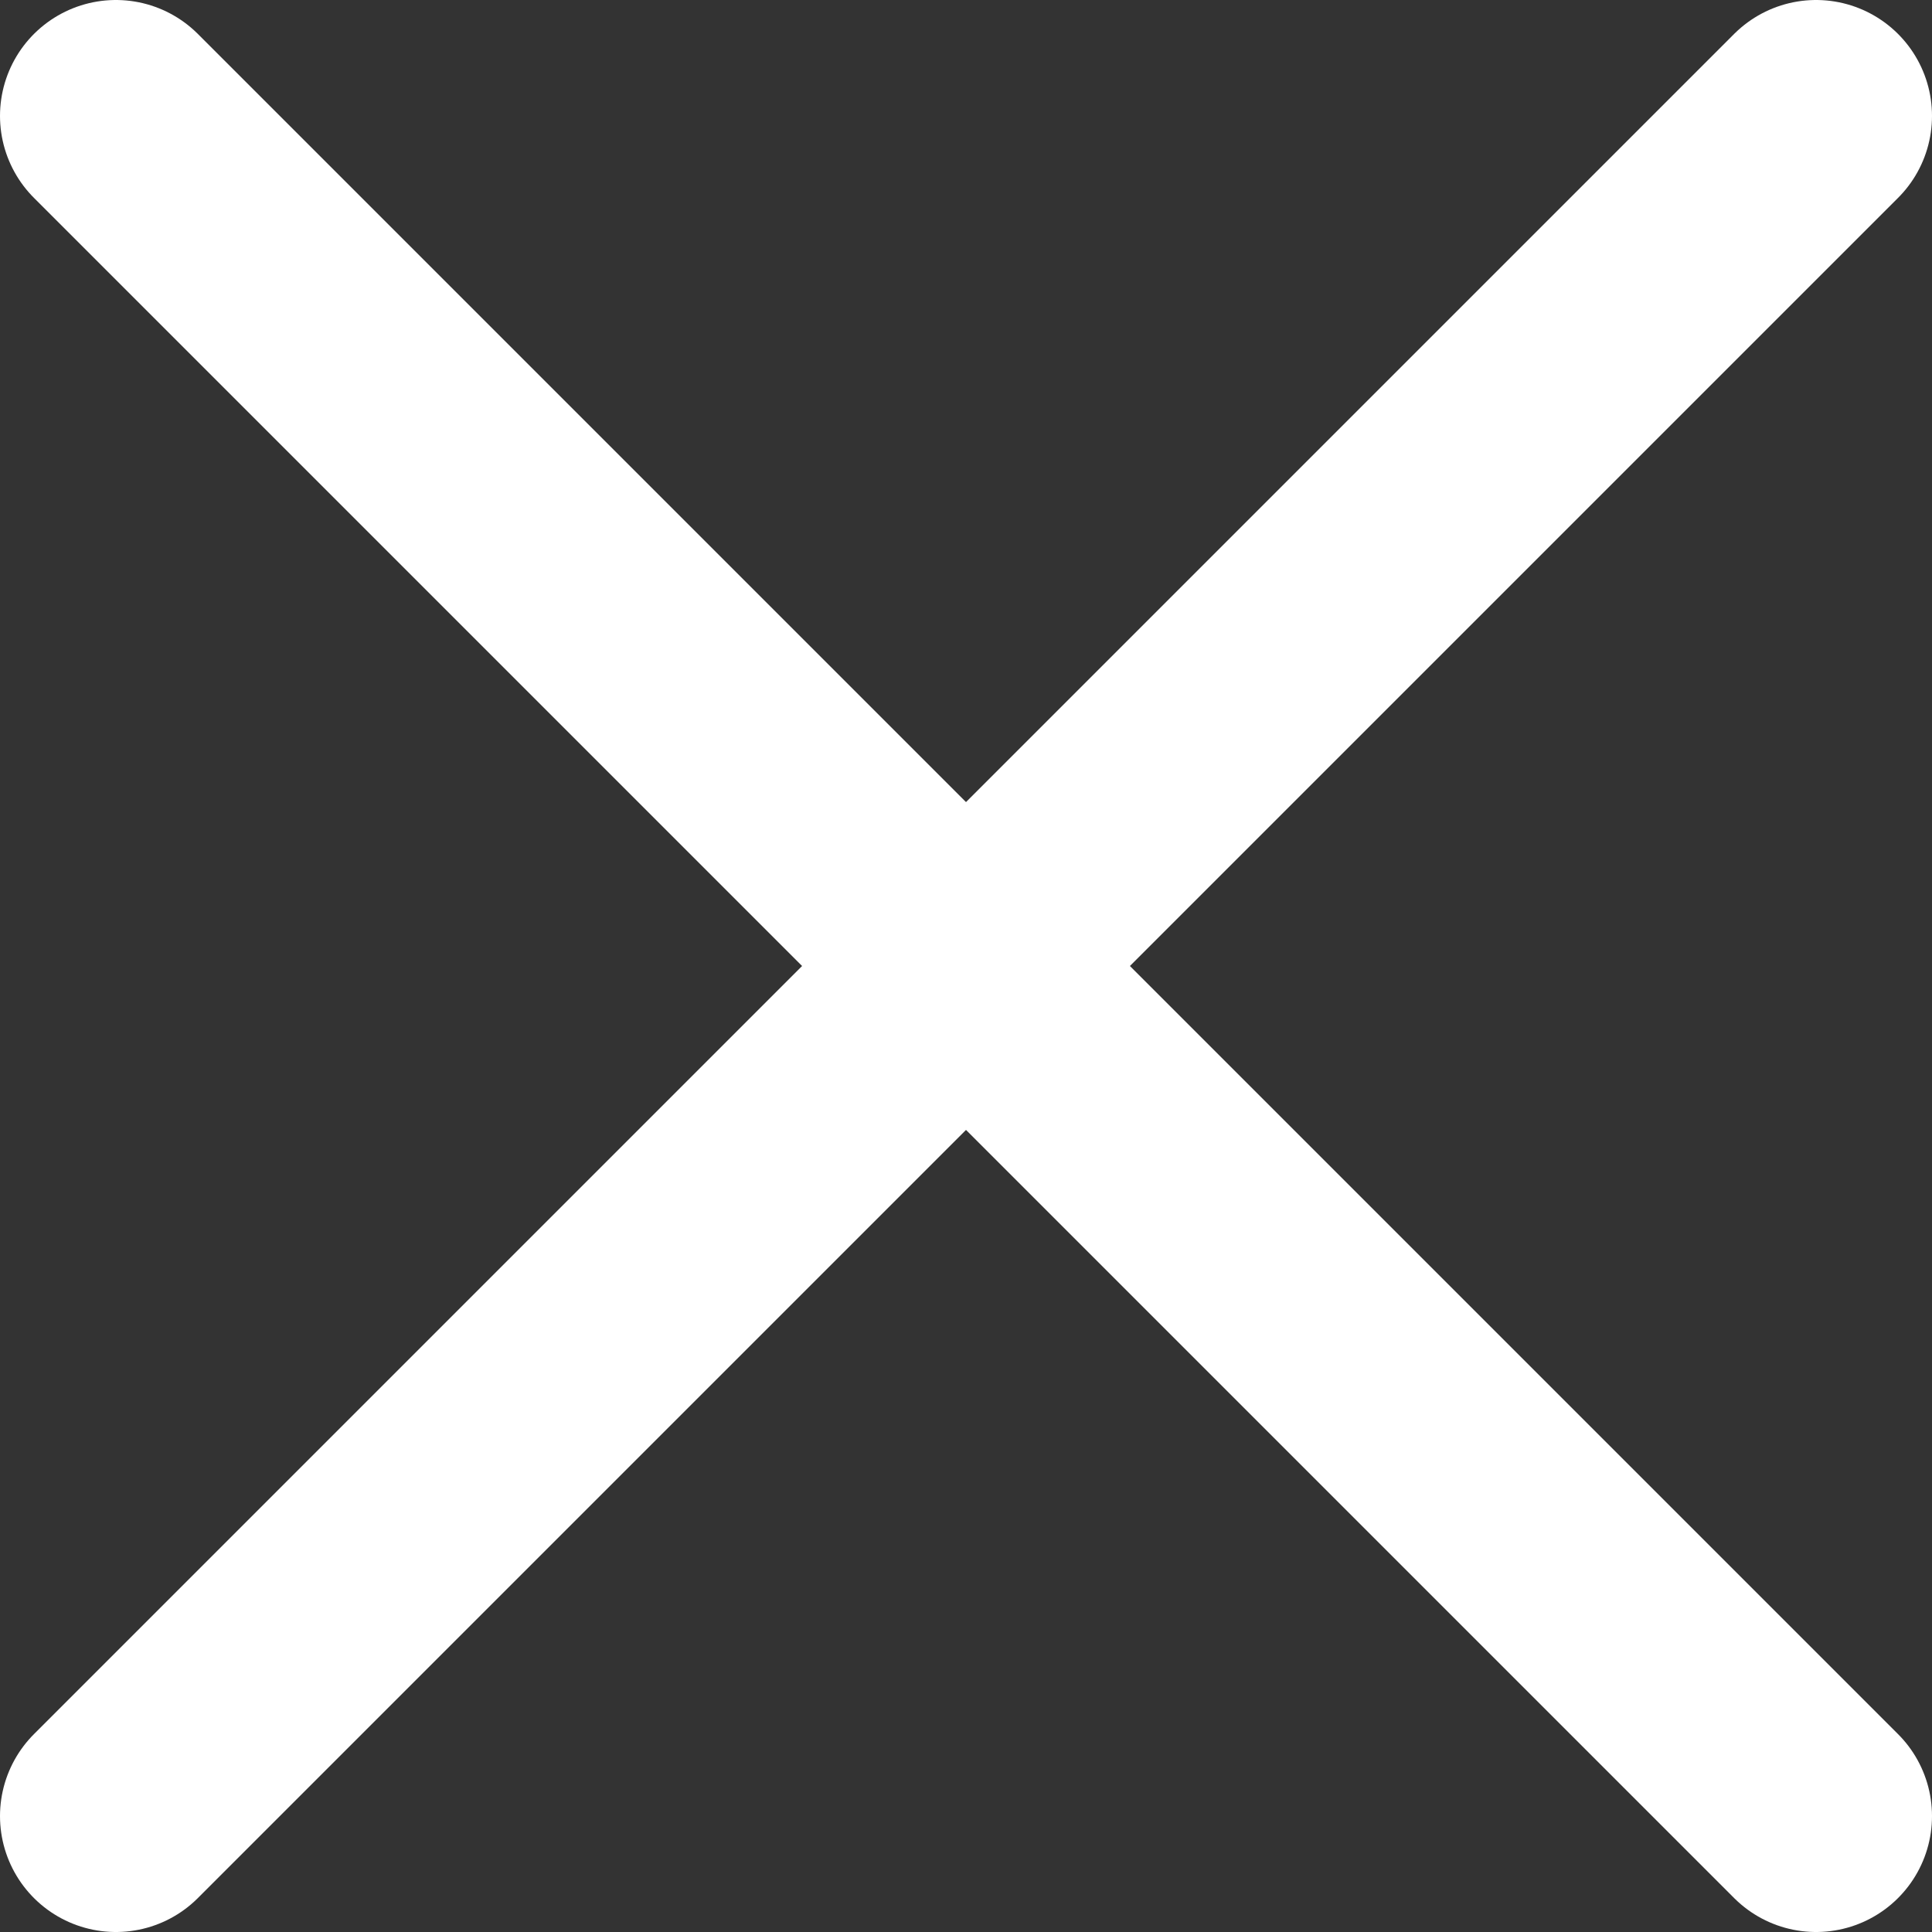
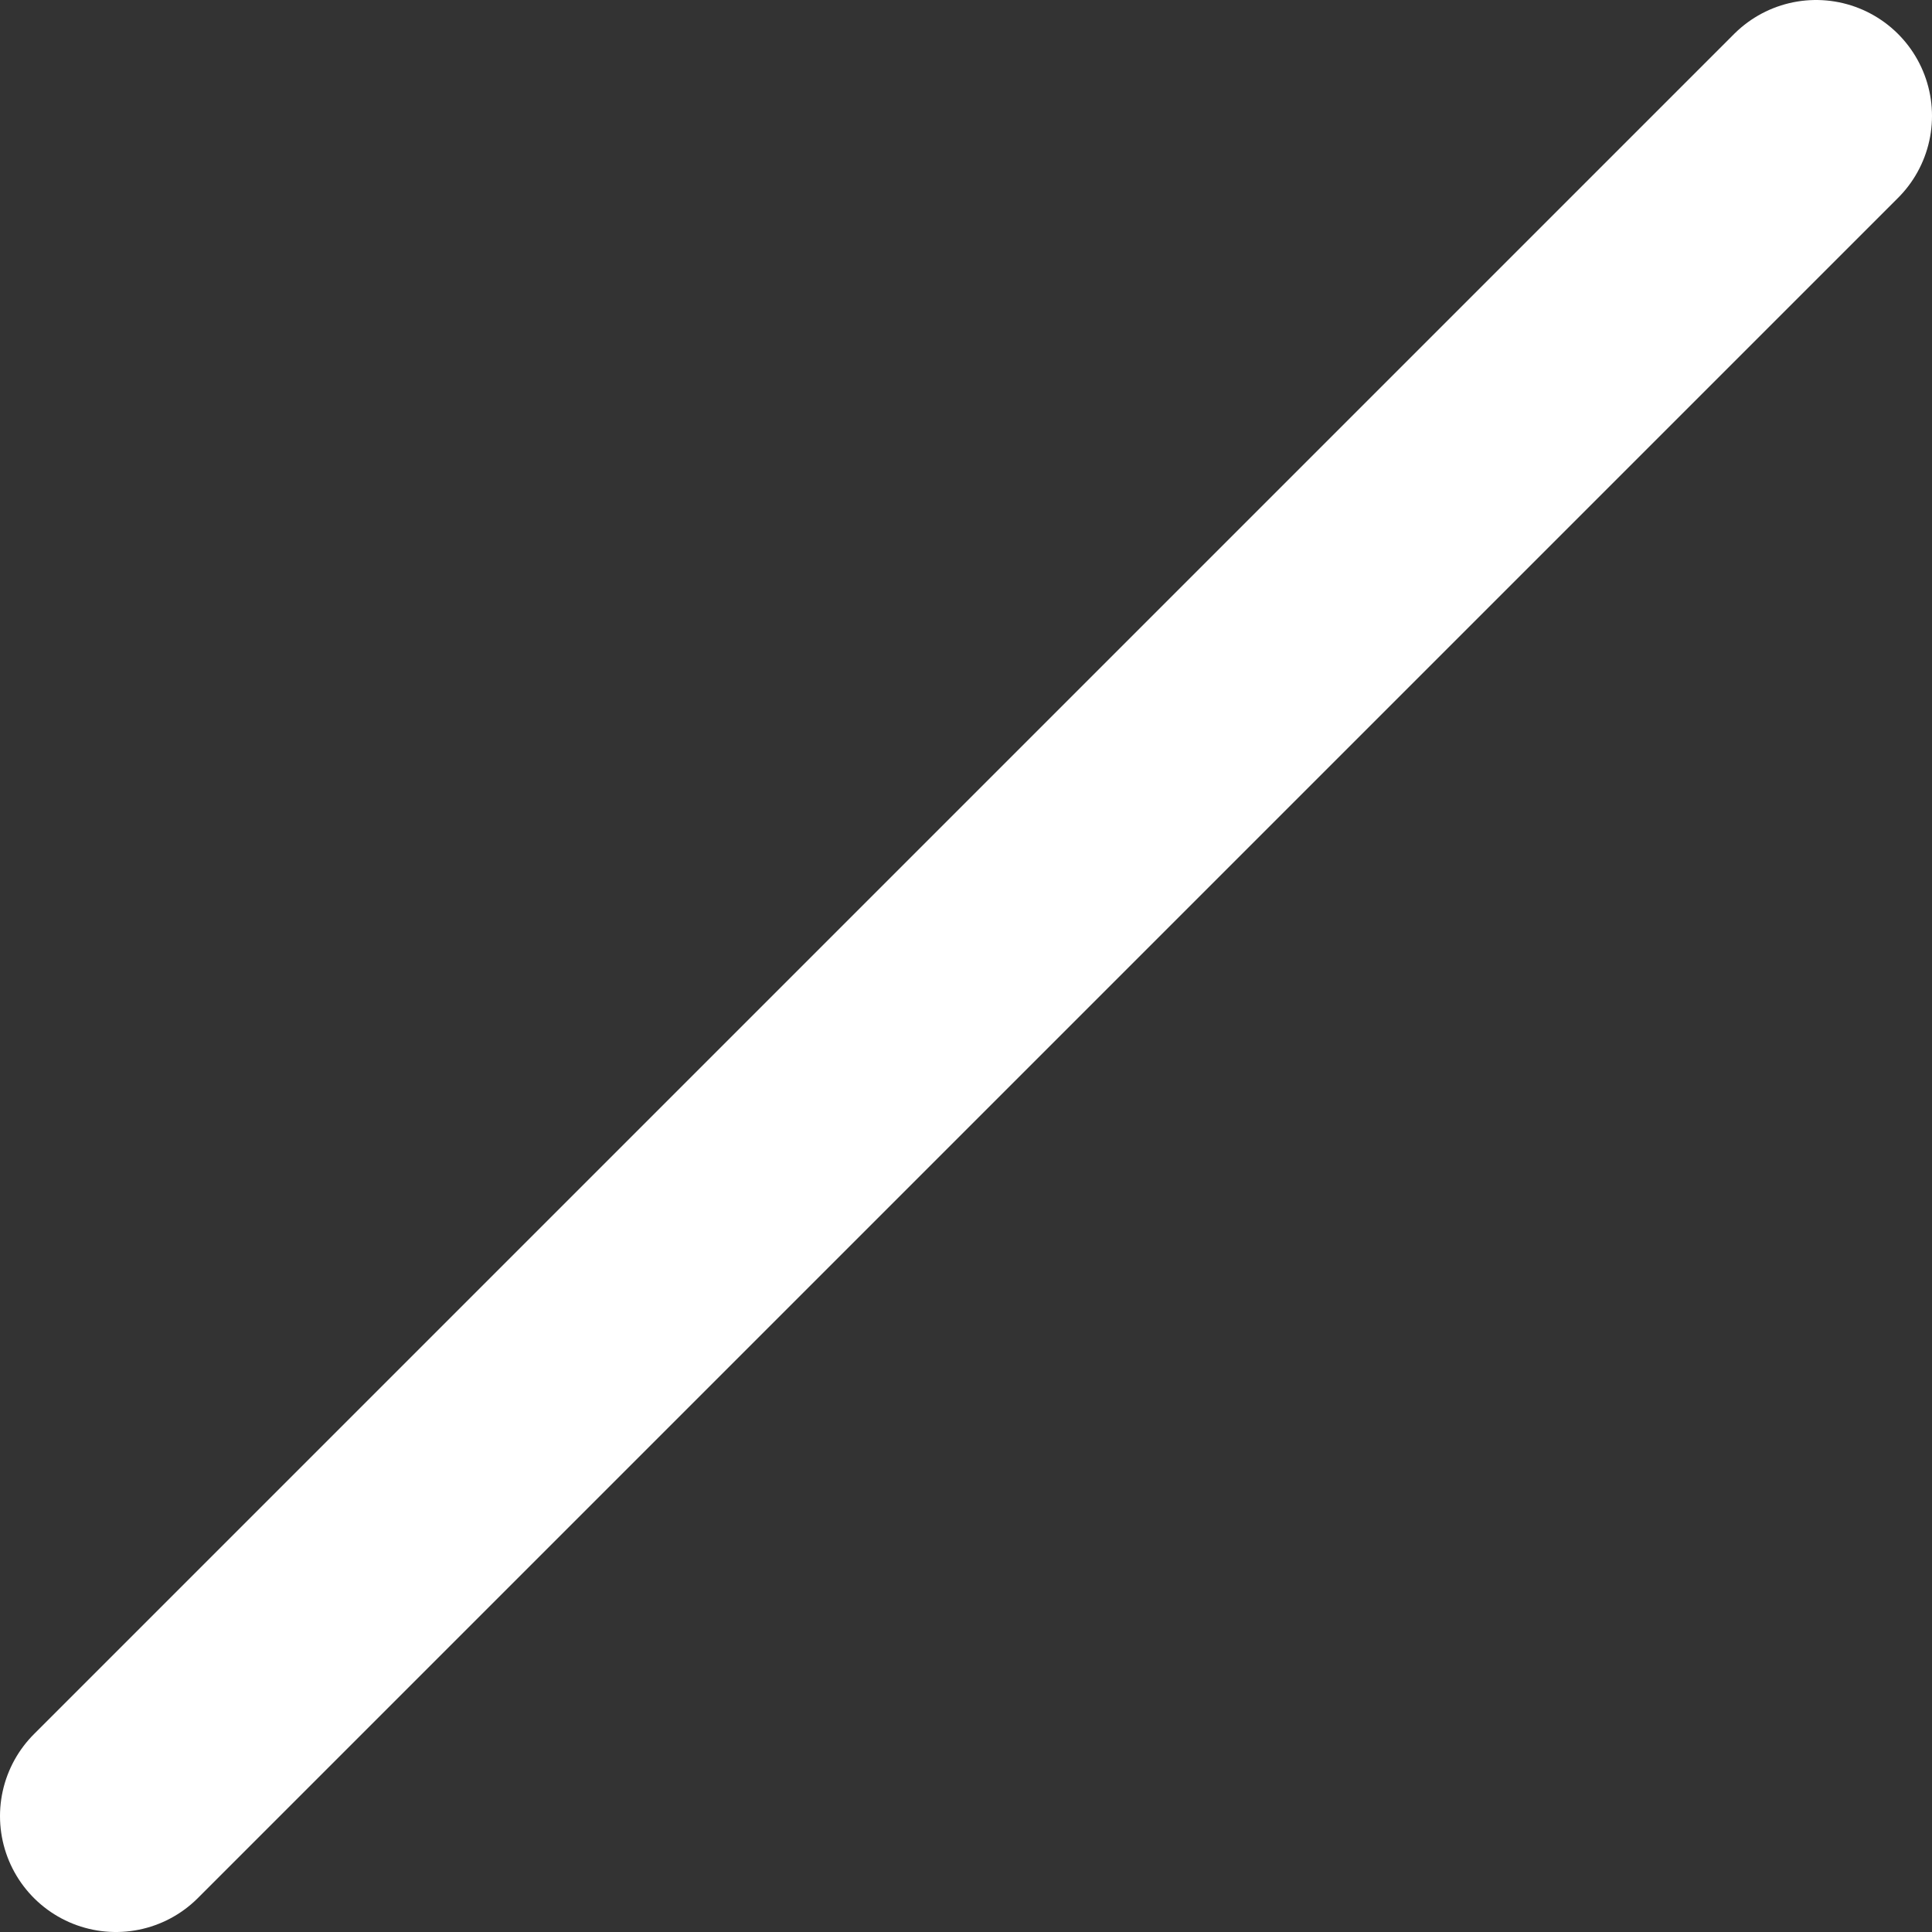
<svg xmlns="http://www.w3.org/2000/svg" id="Layer_2" data-name="Layer 2" viewBox="0 0 41.67 41.67">
  <rect x="0" y="0" width="41.67" height="41.67" fill="#333333" stroke="none" />
  <defs>
    <style>
      .cls-1 {
        fill: none;
        stroke: #fff;
        stroke-linecap: round;
        stroke-miterlimit: 10;
        stroke-width: 5px;
      }
    </style>
  </defs>
  <g id="Layer_2-2" data-name="Layer 2">
    <g id="Layer_1-2" data-name="Layer 1-2">
      <g>
-         <line class="cls-1" x1="2.5" y1="2.5" x2="39.17" y2="39.17" />
        <line class="cls-1" x1="39.17" y1="2.5" x2="2.5" y2="39.17" />
      </g>
    </g>
  </g>
</svg>